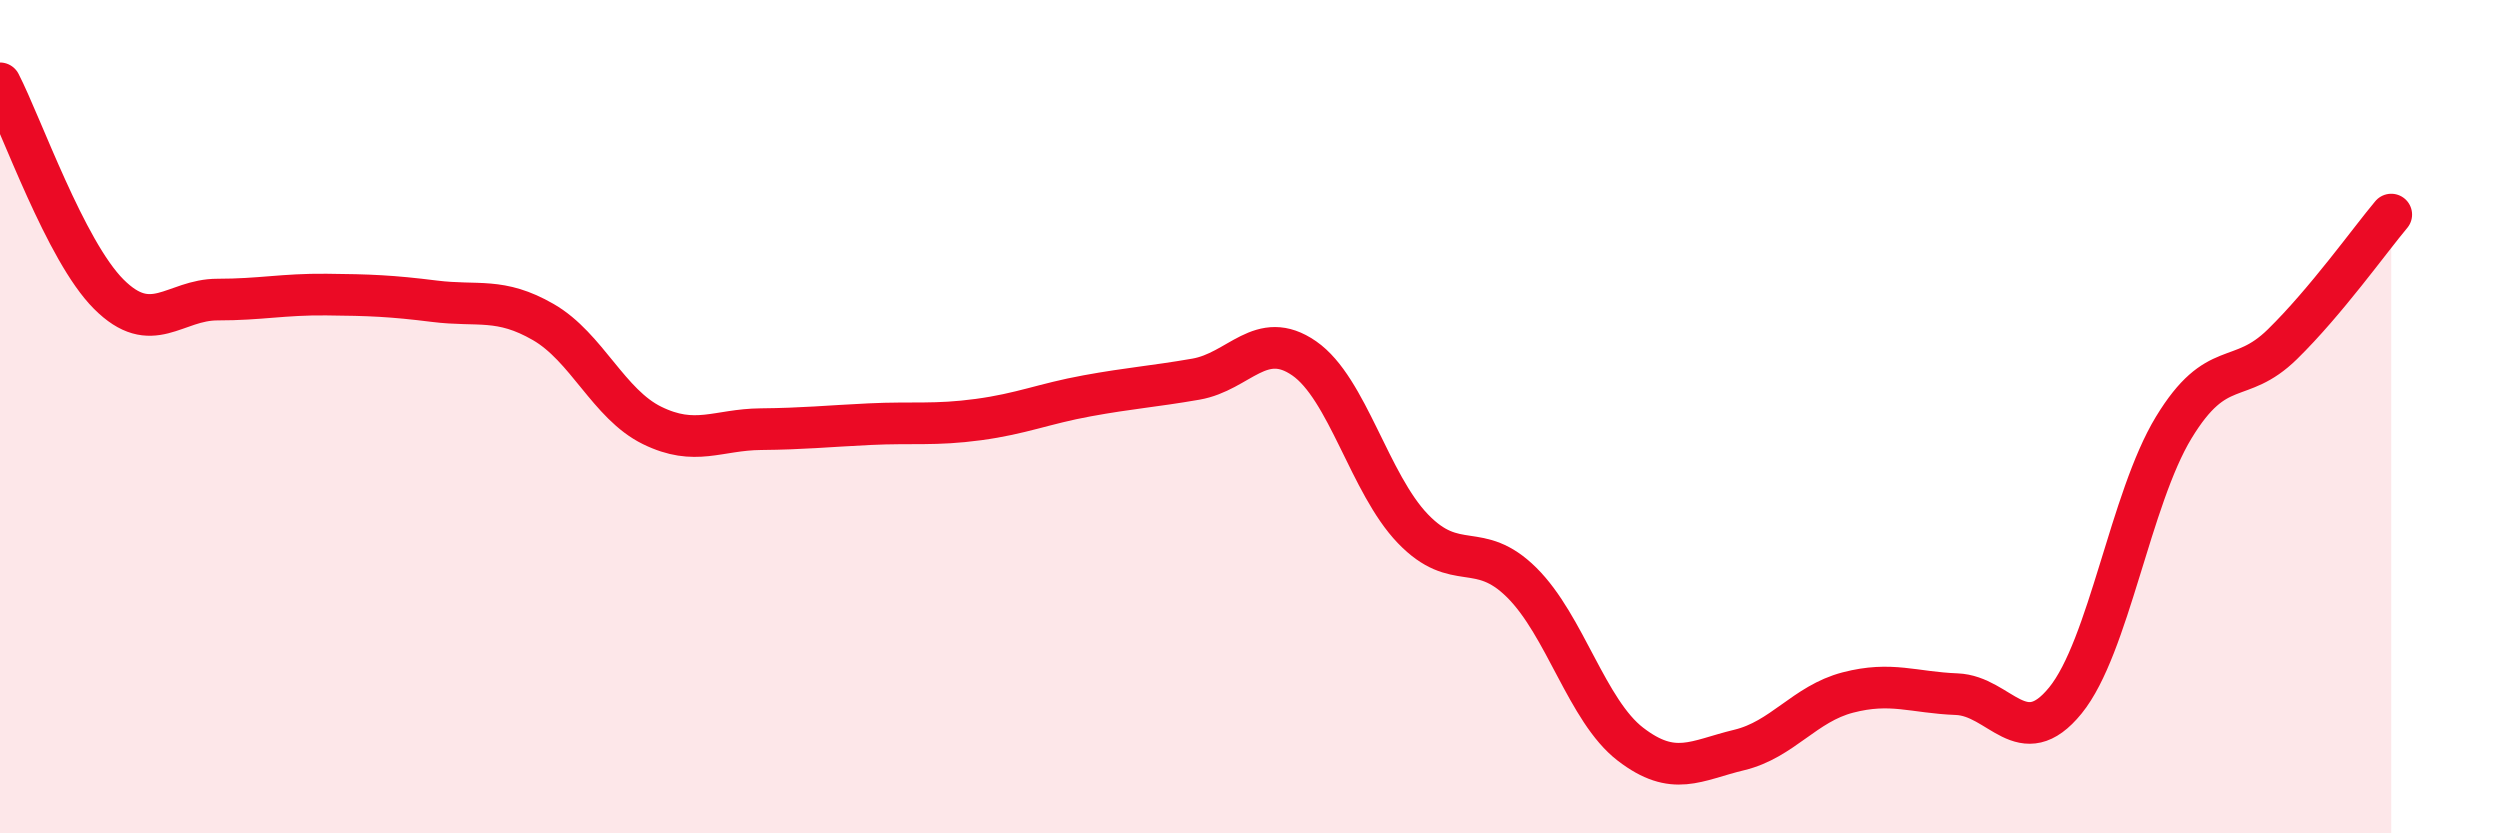
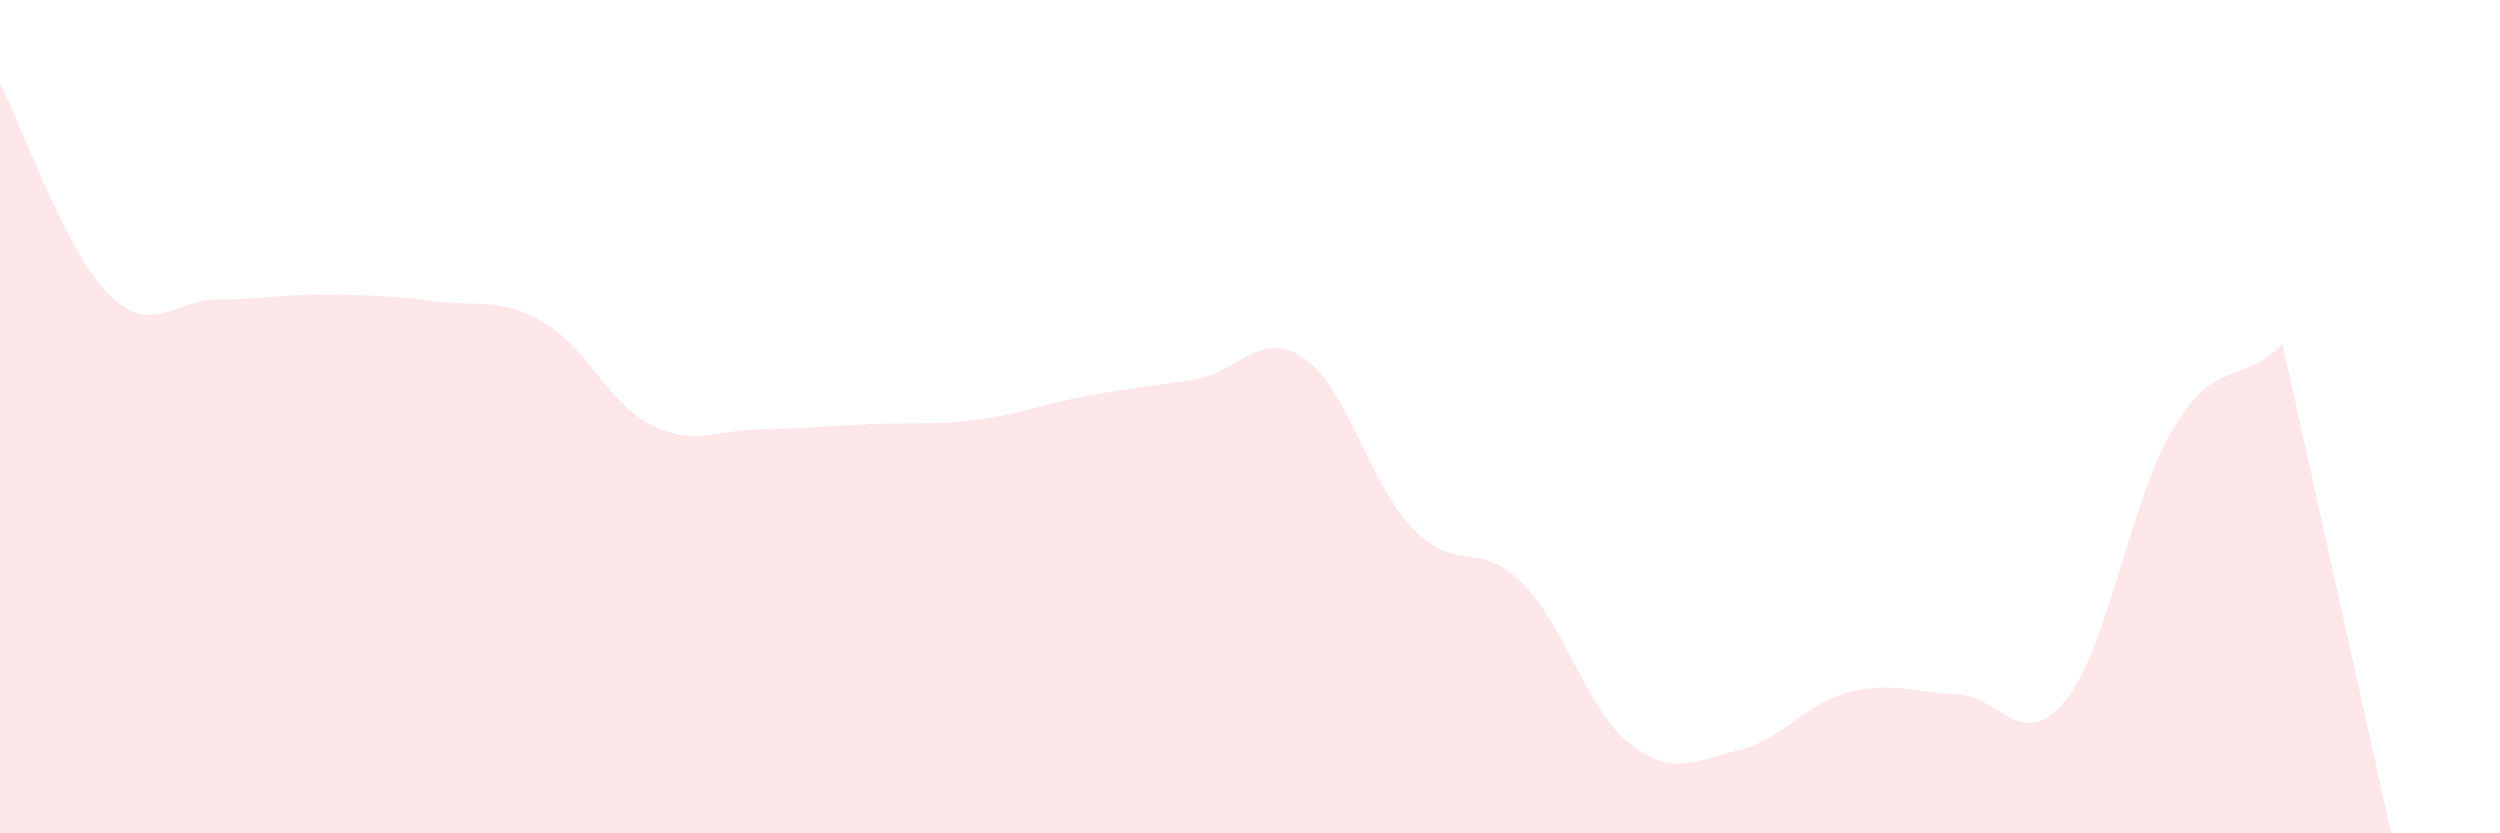
<svg xmlns="http://www.w3.org/2000/svg" width="60" height="20" viewBox="0 0 60 20">
-   <path d="M 0,2 C 0.52,3.01 1.57,6.02 2.61,7.06 C 3.65,8.1 4.18,7.19 5.22,7.19 C 6.26,7.19 6.79,7.06 7.83,7.07 C 8.87,7.08 9.39,7.1 10.43,7.23 C 11.47,7.36 12,7.13 13.04,7.73 C 14.08,8.33 14.61,9.7 15.65,10.21 C 16.69,10.72 17.22,10.31 18.26,10.3 C 19.3,10.29 19.83,10.23 20.87,10.18 C 21.91,10.13 22.44,10.21 23.48,10.07 C 24.52,9.93 25.05,9.69 26.09,9.5 C 27.13,9.31 27.66,9.28 28.7,9.1 C 29.74,8.92 30.26,7.88 31.3,8.6 C 32.34,9.32 32.87,11.61 33.91,12.69 C 34.95,13.77 35.48,12.95 36.52,13.98 C 37.56,15.01 38.09,17.06 39.13,17.86 C 40.17,18.66 40.7,18.25 41.74,18 C 42.78,17.75 43.31,16.89 44.35,16.62 C 45.39,16.35 45.92,16.62 46.96,16.66 C 48,16.7 48.53,18.09 49.57,16.81 C 50.61,15.53 51.13,11.97 52.17,10.26 C 53.21,8.55 53.74,9.28 54.78,8.26 C 55.82,7.24 56.87,5.77 57.39,5.15L57.39 20L0 20Z" fill="#EB0A25" opacity="0.1" stroke-linecap="round" stroke-linejoin="round" />
-   <path d="M 0,2 C 0.52,3.01 1.57,6.02 2.61,7.06 C 3.65,8.1 4.18,7.19 5.22,7.19 C 6.26,7.19 6.79,7.06 7.83,7.07 C 8.87,7.08 9.39,7.1 10.43,7.23 C 11.47,7.36 12,7.13 13.04,7.73 C 14.08,8.33 14.61,9.7 15.65,10.21 C 16.69,10.72 17.22,10.31 18.26,10.3 C 19.3,10.29 19.83,10.23 20.87,10.18 C 21.91,10.13 22.44,10.21 23.48,10.07 C 24.52,9.93 25.05,9.69 26.09,9.5 C 27.13,9.31 27.66,9.28 28.7,9.1 C 29.74,8.92 30.26,7.88 31.3,8.6 C 32.34,9.32 32.87,11.61 33.91,12.69 C 34.95,13.77 35.48,12.95 36.52,13.98 C 37.56,15.01 38.09,17.06 39.13,17.86 C 40.17,18.66 40.7,18.25 41.74,18 C 42.78,17.75 43.31,16.89 44.35,16.62 C 45.39,16.35 45.92,16.62 46.96,16.66 C 48,16.7 48.53,18.09 49.57,16.81 C 50.61,15.53 51.13,11.97 52.17,10.26 C 53.21,8.55 53.74,9.28 54.78,8.26 C 55.82,7.24 56.87,5.77 57.39,5.15" stroke="#EB0A25" stroke-width="1" fill="none" stroke-linecap="round" stroke-linejoin="round" />
+   <path d="M 0,2 C 0.52,3.01 1.57,6.02 2.61,7.06 C 3.65,8.1 4.18,7.19 5.22,7.19 C 6.26,7.19 6.79,7.06 7.83,7.07 C 8.87,7.08 9.39,7.1 10.43,7.23 C 11.47,7.36 12,7.13 13.04,7.73 C 14.08,8.33 14.61,9.7 15.65,10.21 C 16.69,10.72 17.22,10.31 18.26,10.3 C 19.3,10.29 19.83,10.23 20.87,10.18 C 21.91,10.13 22.44,10.21 23.48,10.07 C 24.52,9.93 25.05,9.69 26.09,9.5 C 27.13,9.31 27.66,9.28 28.7,9.1 C 29.74,8.92 30.26,7.88 31.3,8.6 C 32.34,9.32 32.87,11.61 33.91,12.69 C 34.95,13.77 35.48,12.95 36.52,13.98 C 37.56,15.01 38.09,17.06 39.13,17.86 C 40.17,18.66 40.7,18.25 41.74,18 C 42.78,17.75 43.31,16.89 44.35,16.62 C 45.39,16.35 45.92,16.62 46.96,16.66 C 48,16.7 48.53,18.09 49.57,16.81 C 50.61,15.53 51.13,11.97 52.17,10.26 C 53.21,8.55 53.74,9.28 54.78,8.26 L57.39 20L0 20Z" fill="#EB0A25" opacity="0.1" stroke-linecap="round" stroke-linejoin="round" />
</svg>